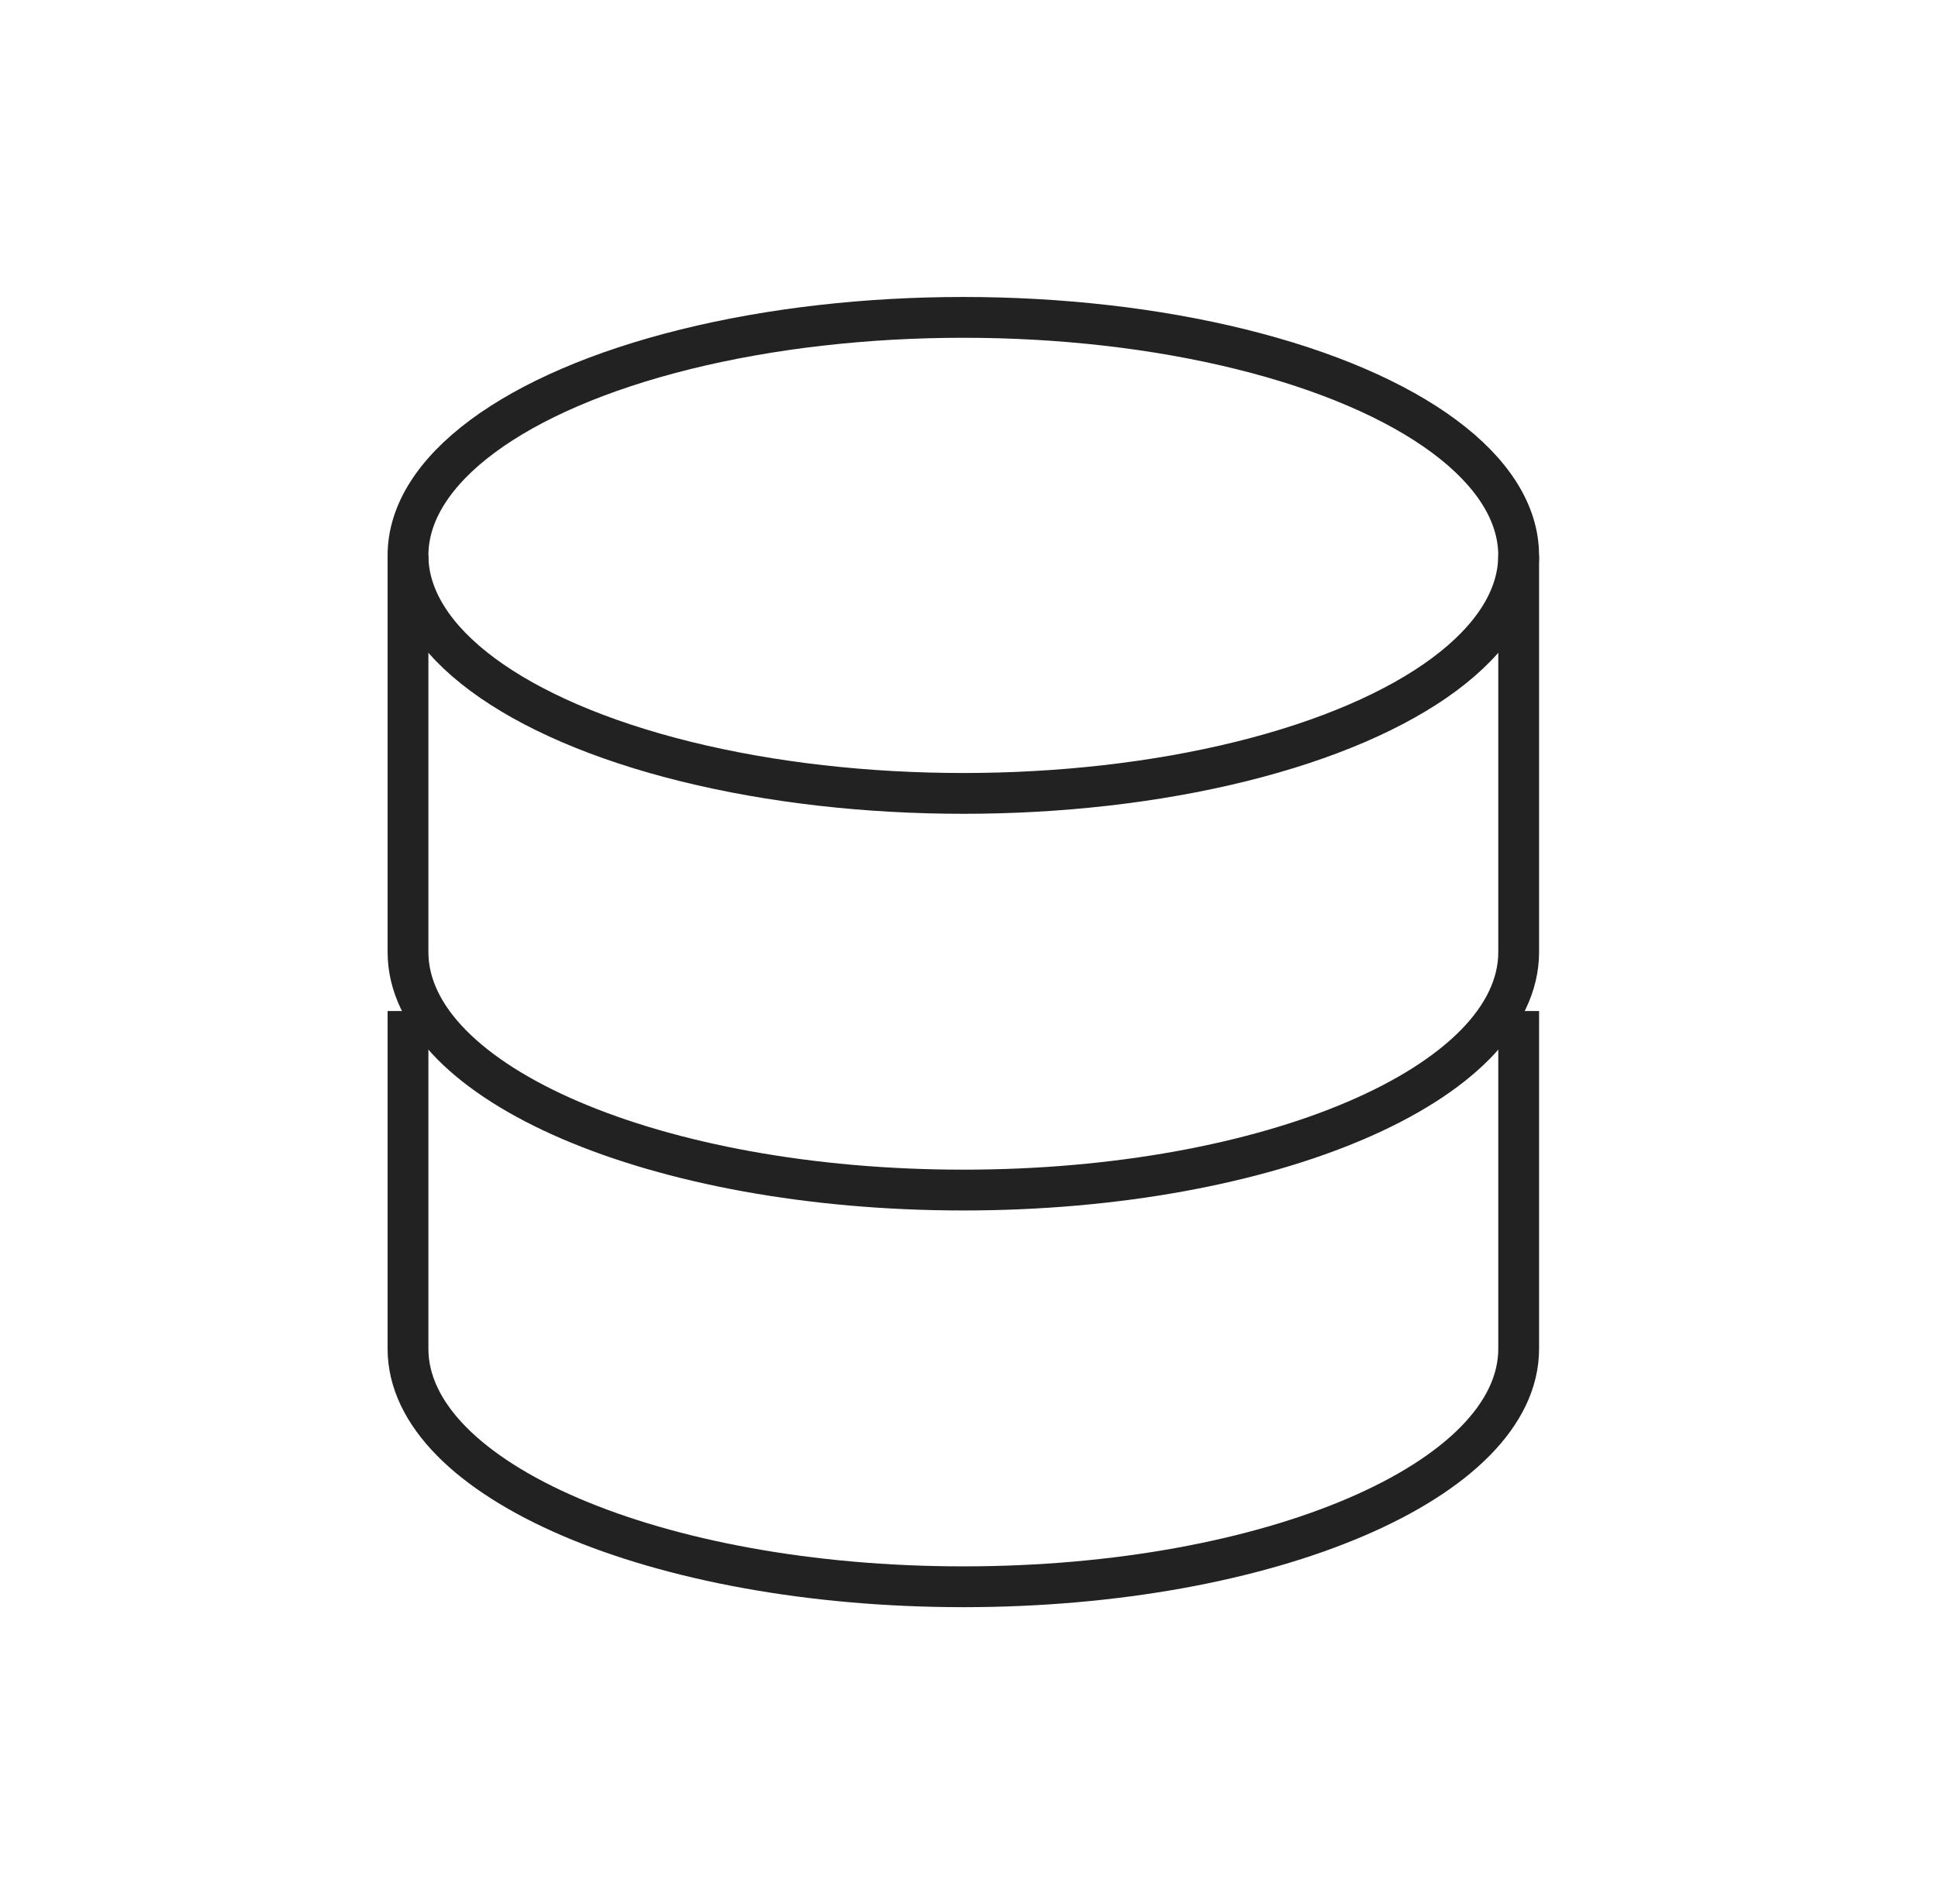
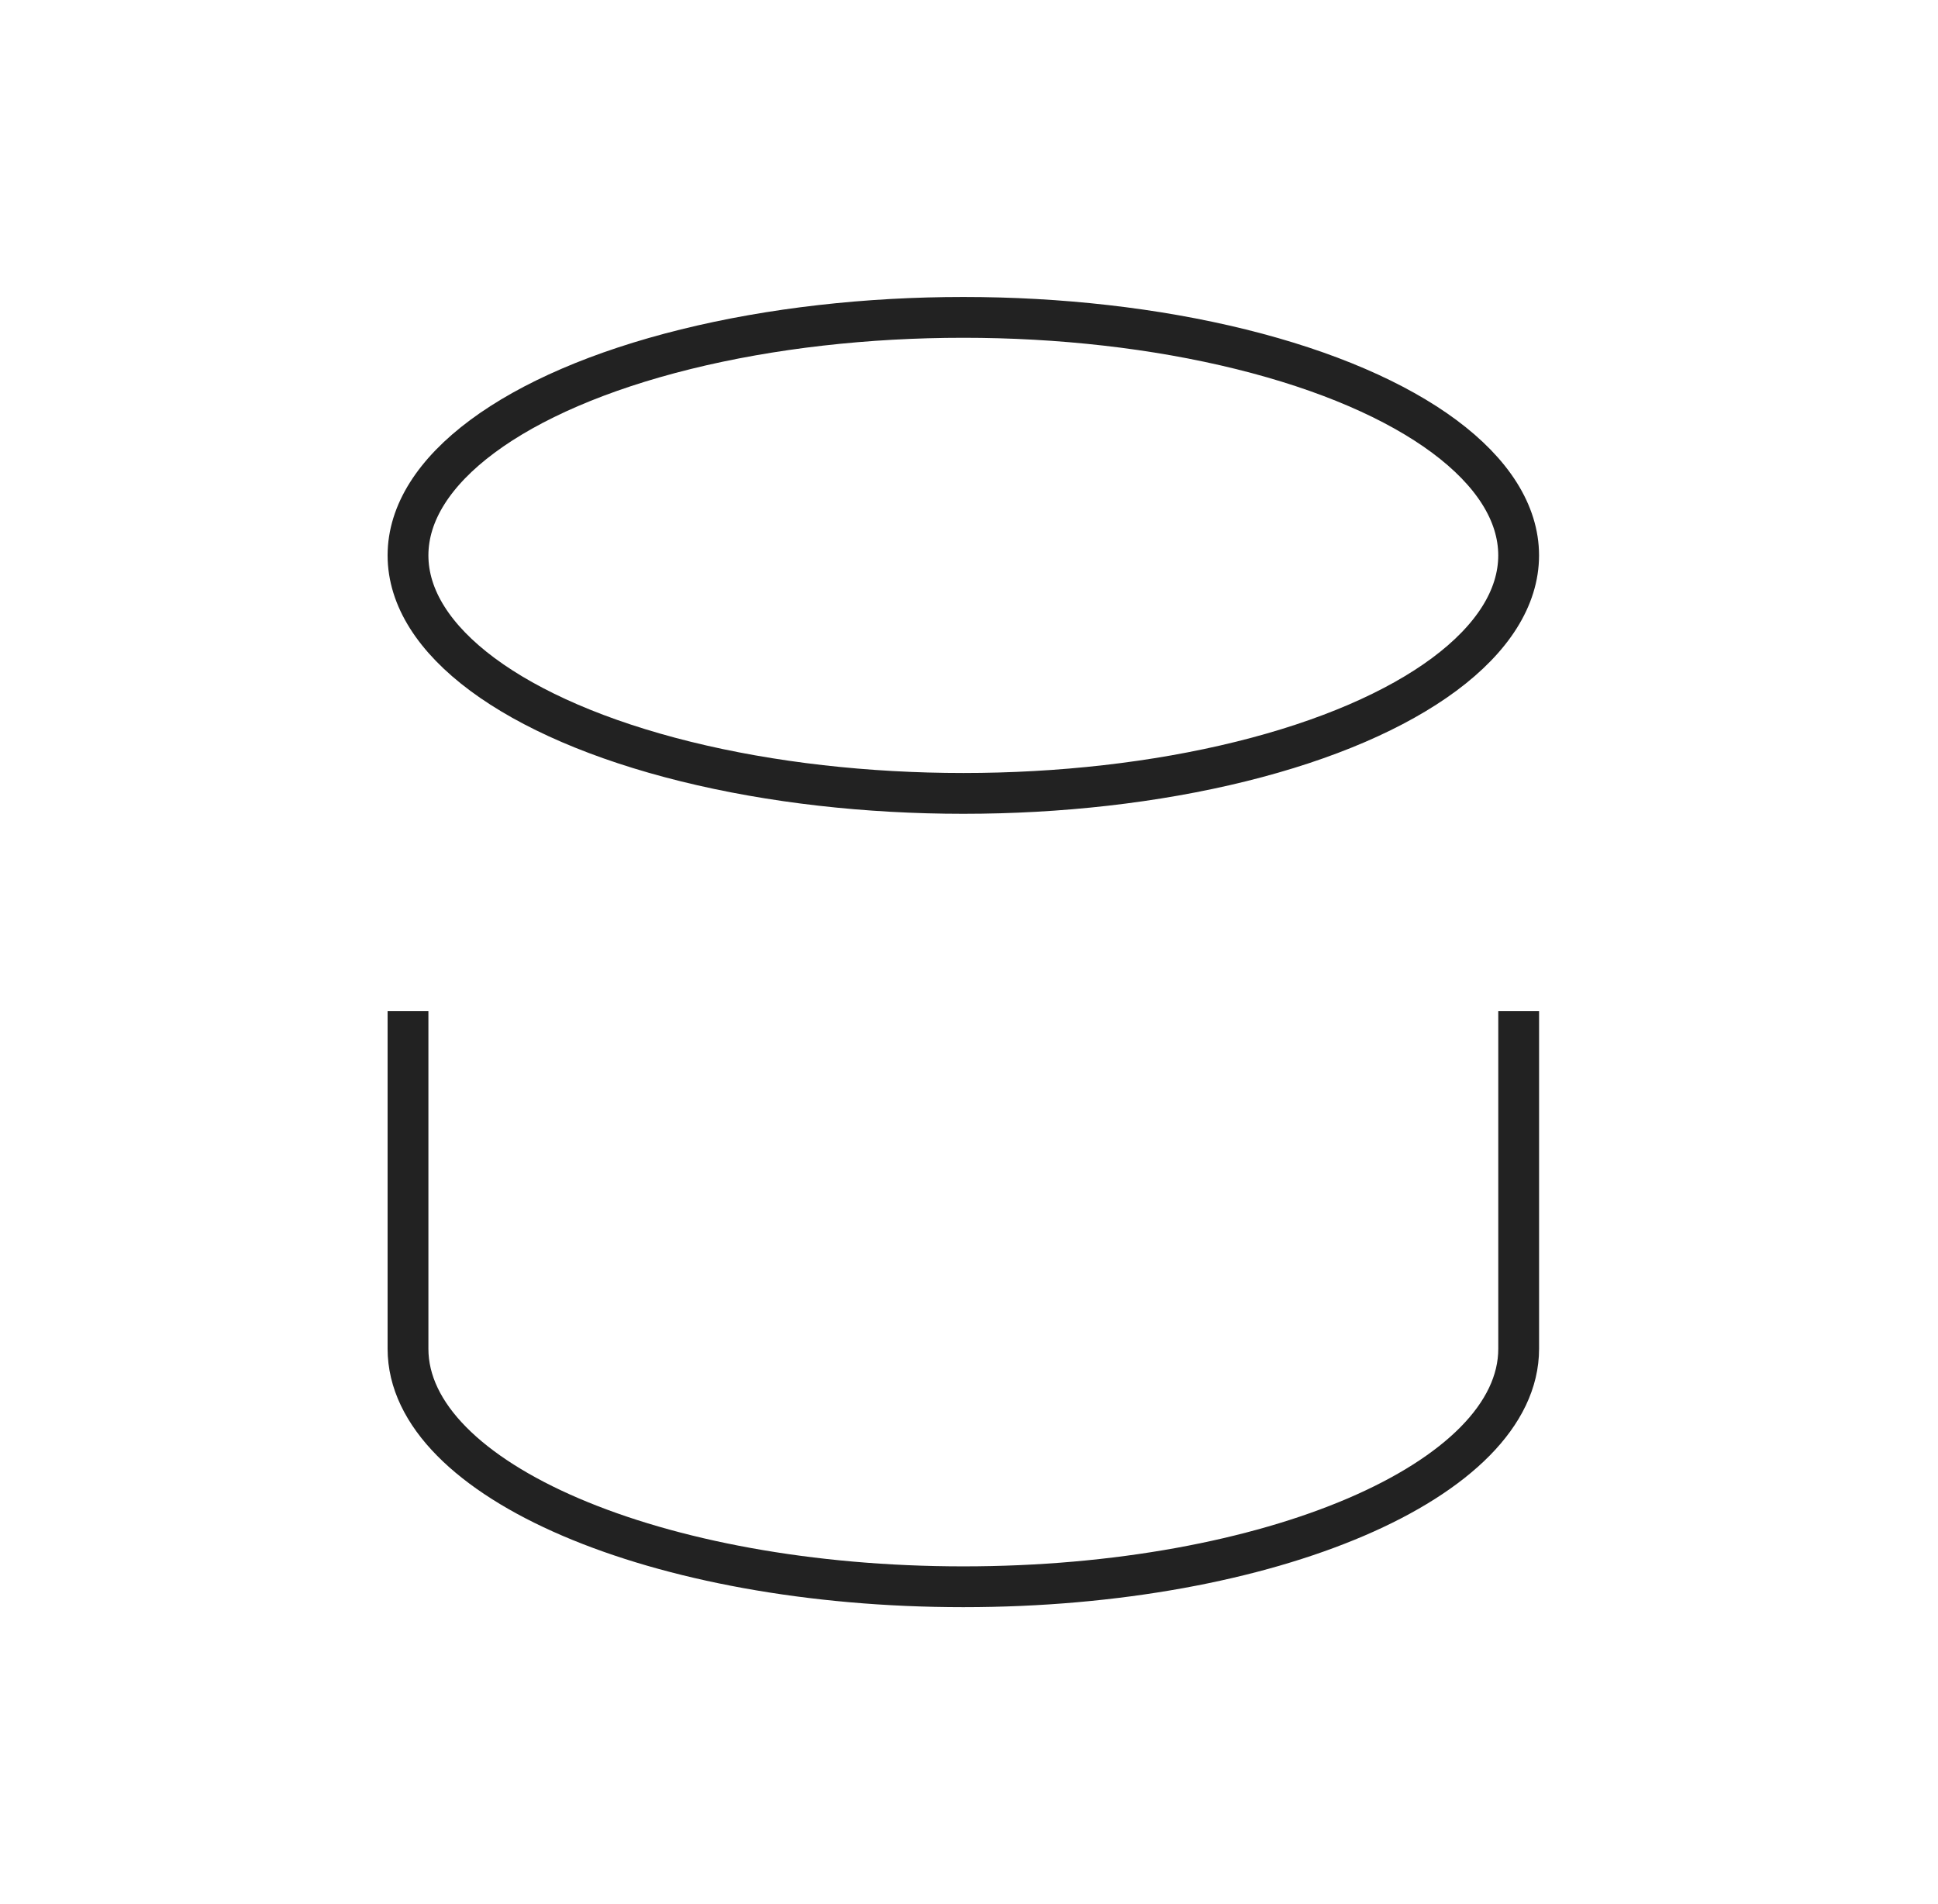
<svg xmlns="http://www.w3.org/2000/svg" width="57" height="56" viewBox="0 0 57 56" fill="none">
  <ellipse cx="28.333" cy="16.334" rx="16.333" ry="7" stroke="#222222" stroke-width="1.2" />
  <path d="M12 30.334C12 30.334 12 35.801 12 39.667C12 43.533 19.313 46.667 28.333 46.667C37.354 46.667 44.667 43.533 44.667 39.667C44.667 37.737 44.667 30.334 44.667 30.334" stroke="#222222" stroke-width="1.2" stroke-linecap="square" />
-   <path d="M12 16.334C12 16.334 12 24.134 12 28C12 31.866 19.313 35 28.333 35C37.354 35 44.667 31.866 44.667 28C44.667 26.07 44.667 16.334 44.667 16.334" stroke="#222222" stroke-width="1.2" />
</svg>